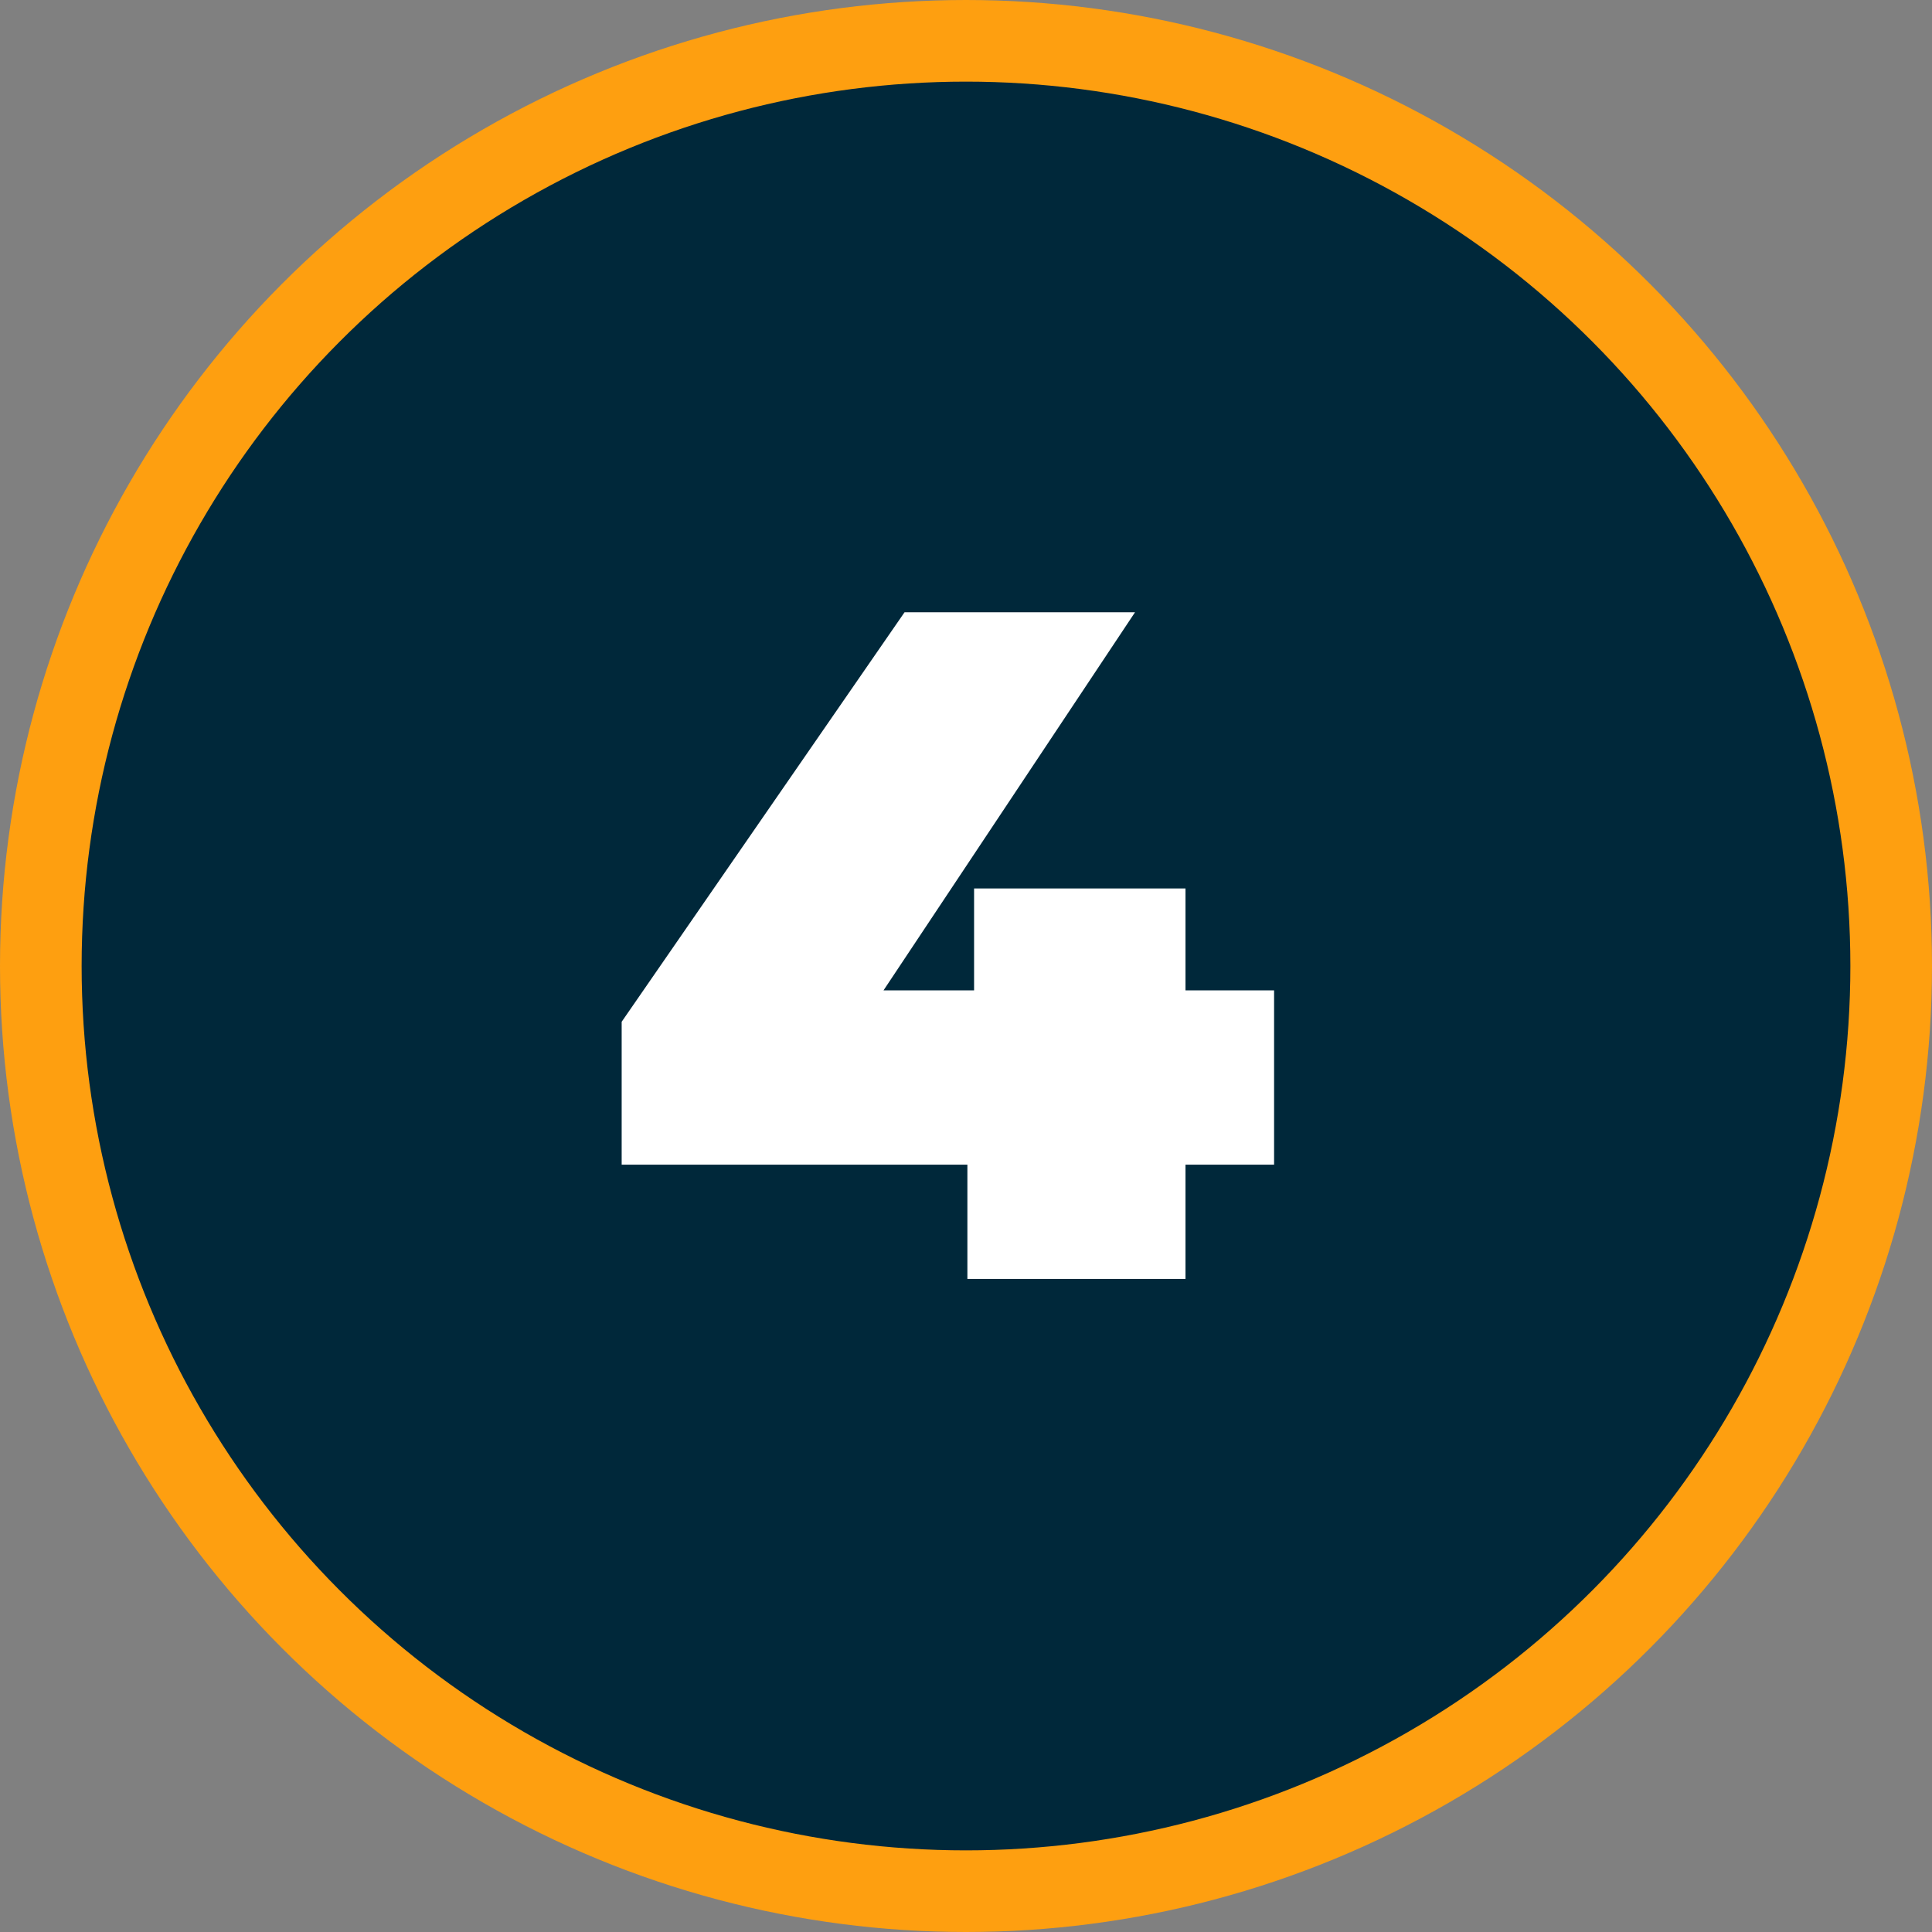
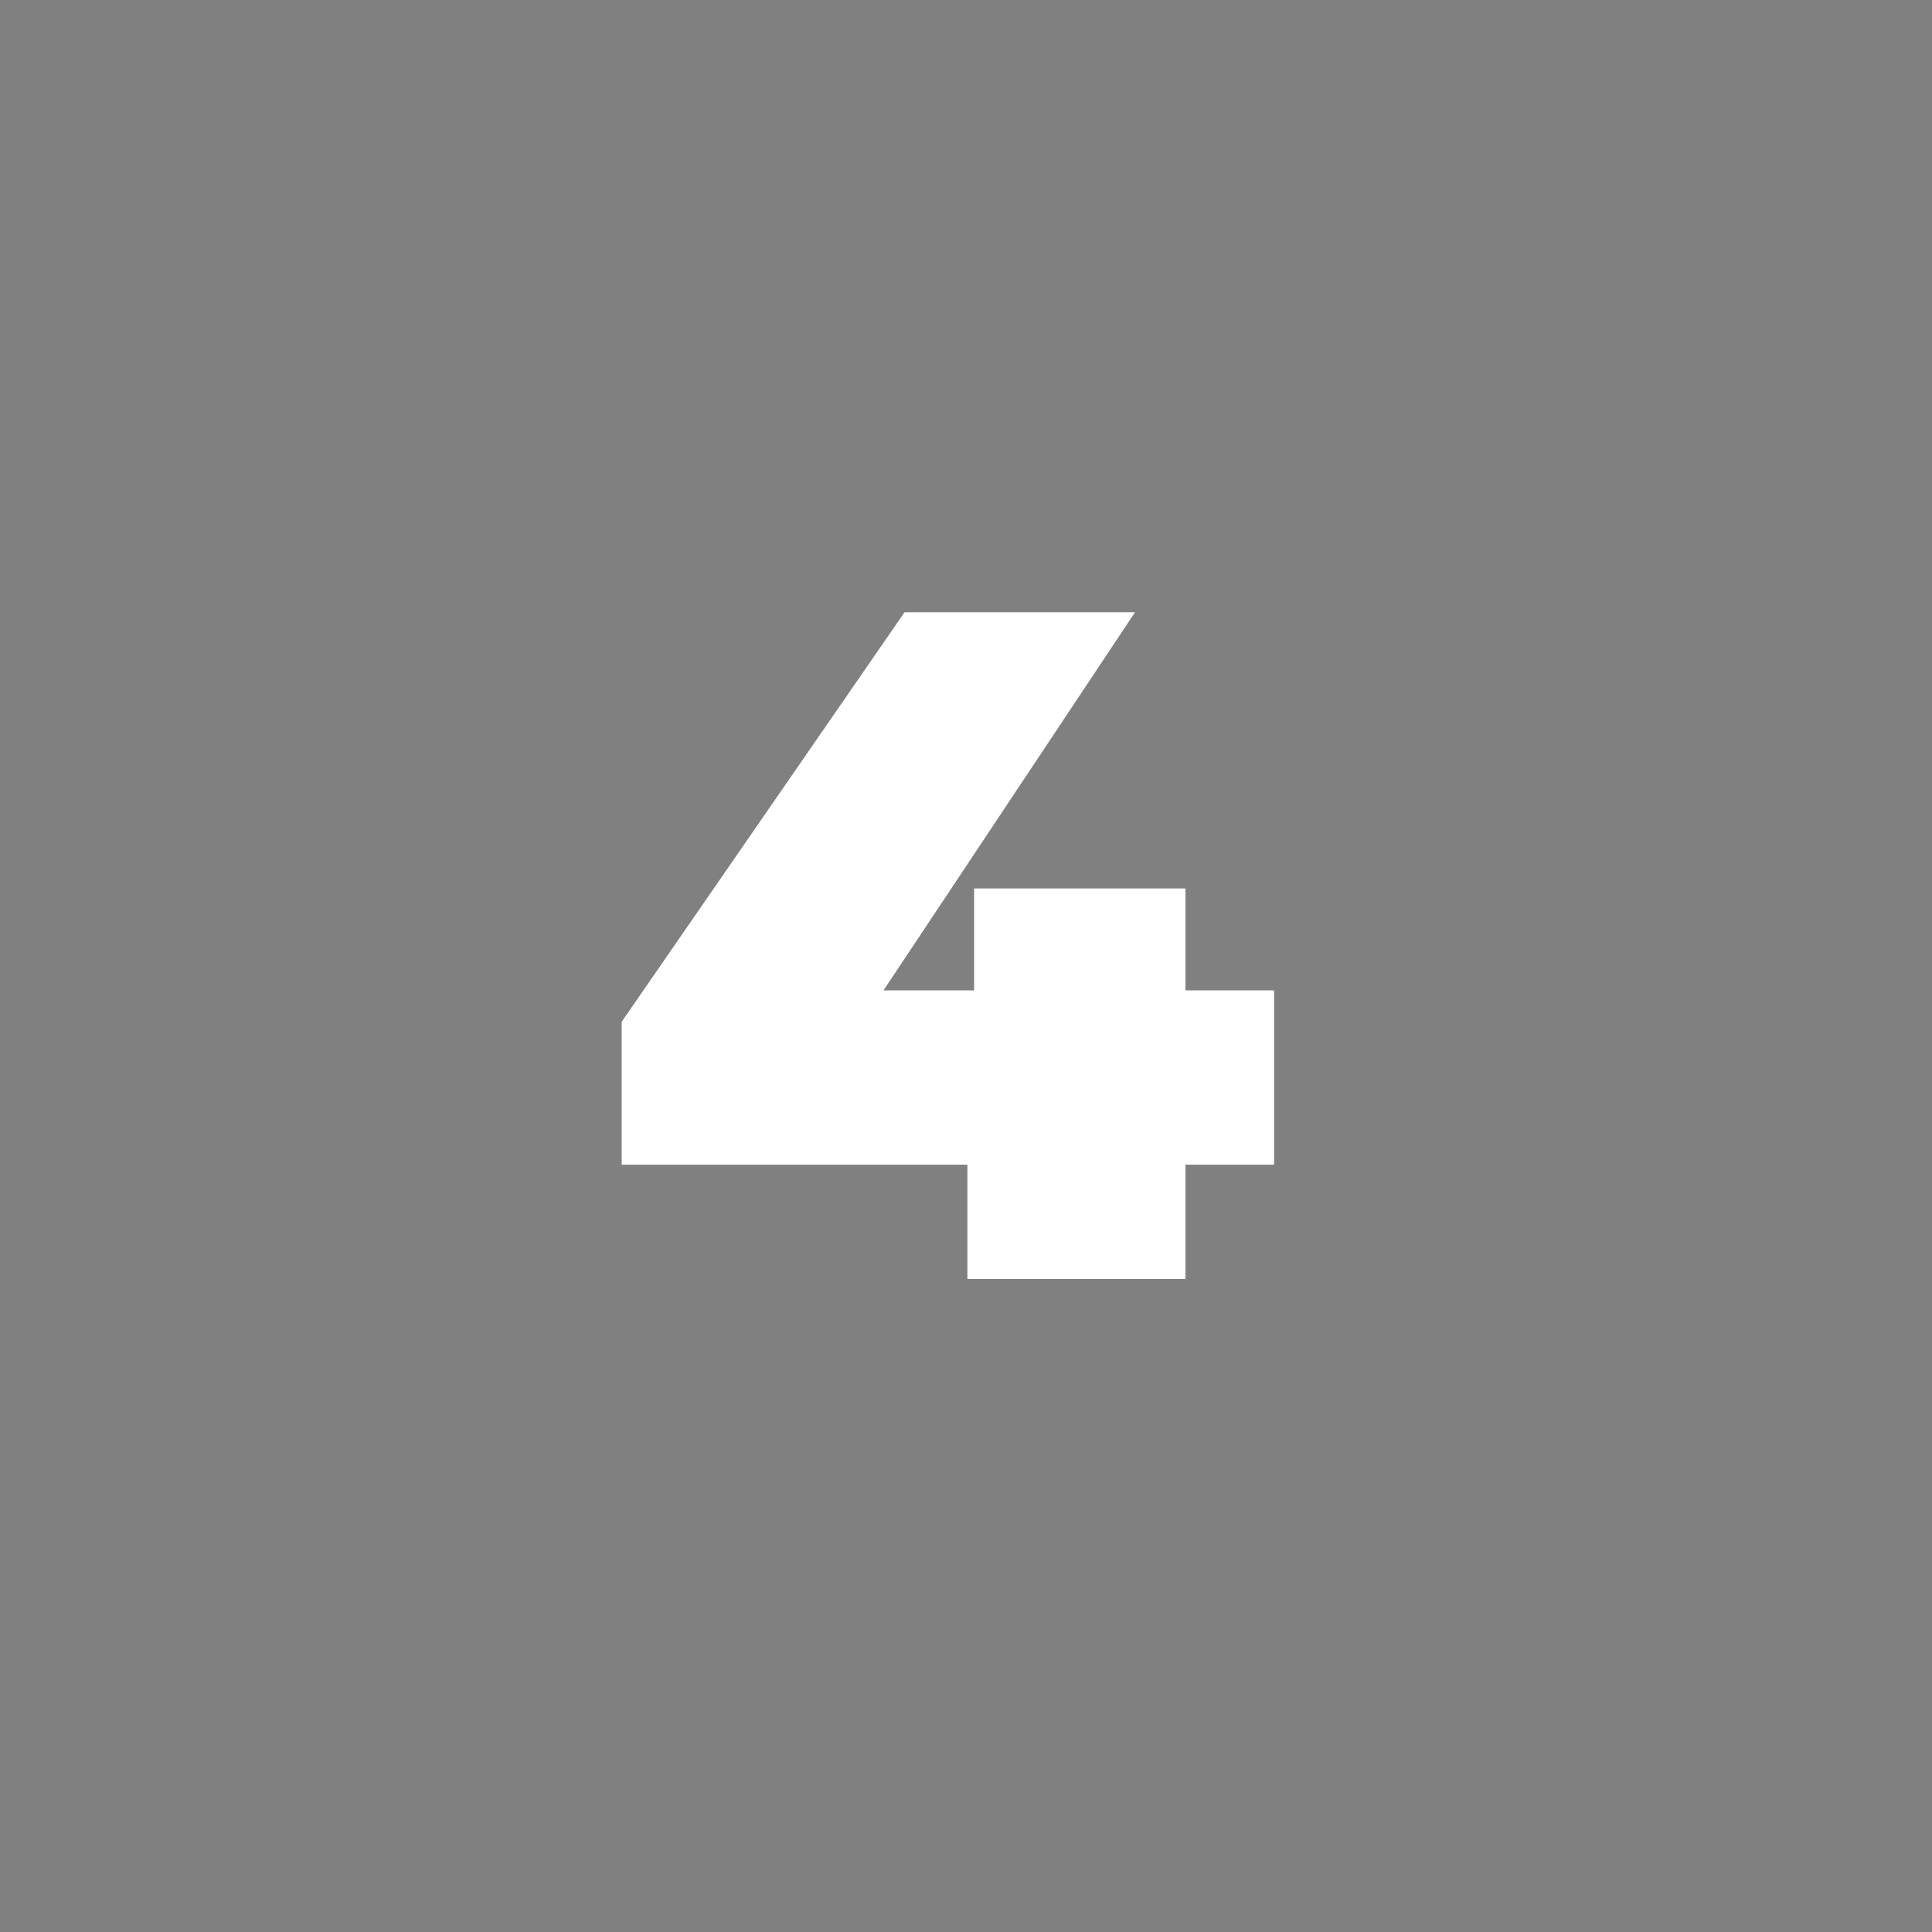
<svg xmlns="http://www.w3.org/2000/svg" width="71" height="71" viewBox="0 0 71 71" fill="none">
  <rect x="0" y="0" width="71" height="71" fill="#808080" stroke="none" />
-   <circle cx="35.5" cy="35.5" r="34" fill="#00283A" stroke="#FE9F10" stroke-width="3" />
  <path d="M22.846 42.8V37.55L33.242 22.5H41.712L31.701 37.55L27.852 36.395H46.822V42.8H22.846ZM35.551 47V42.8L35.797 36.395V32.65H43.566V47H35.551Z" fill="white" />
</svg>